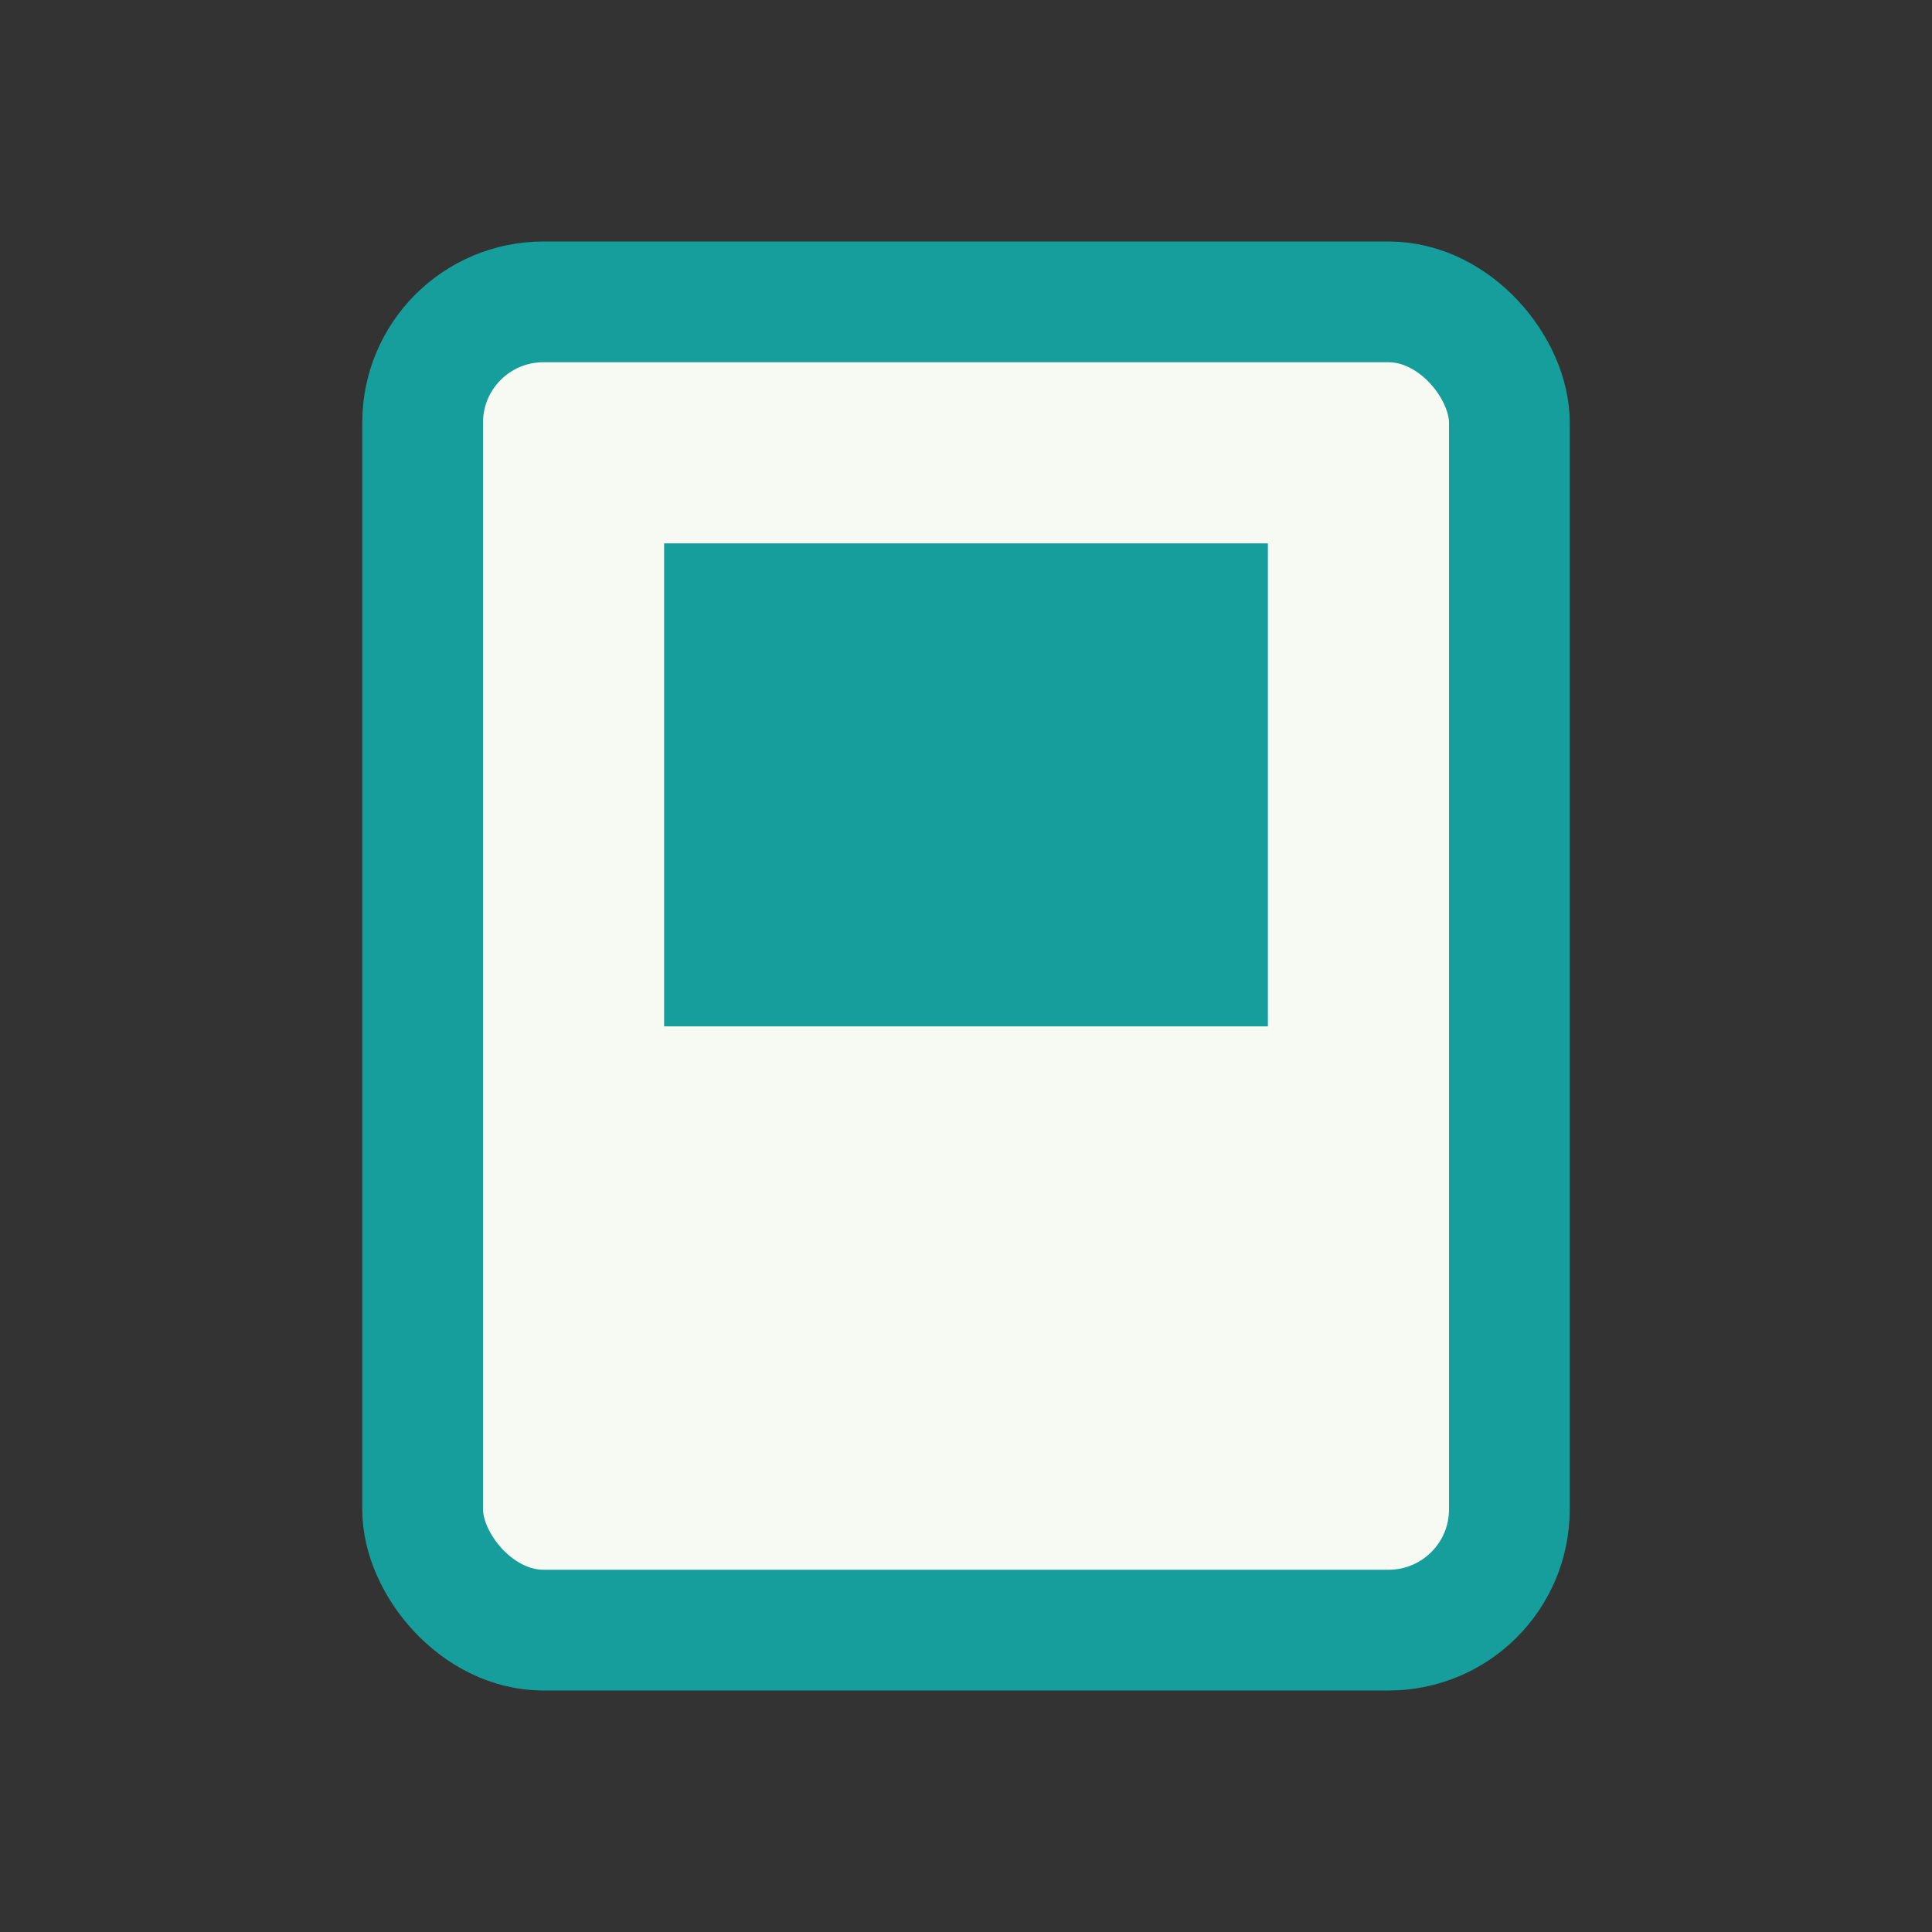
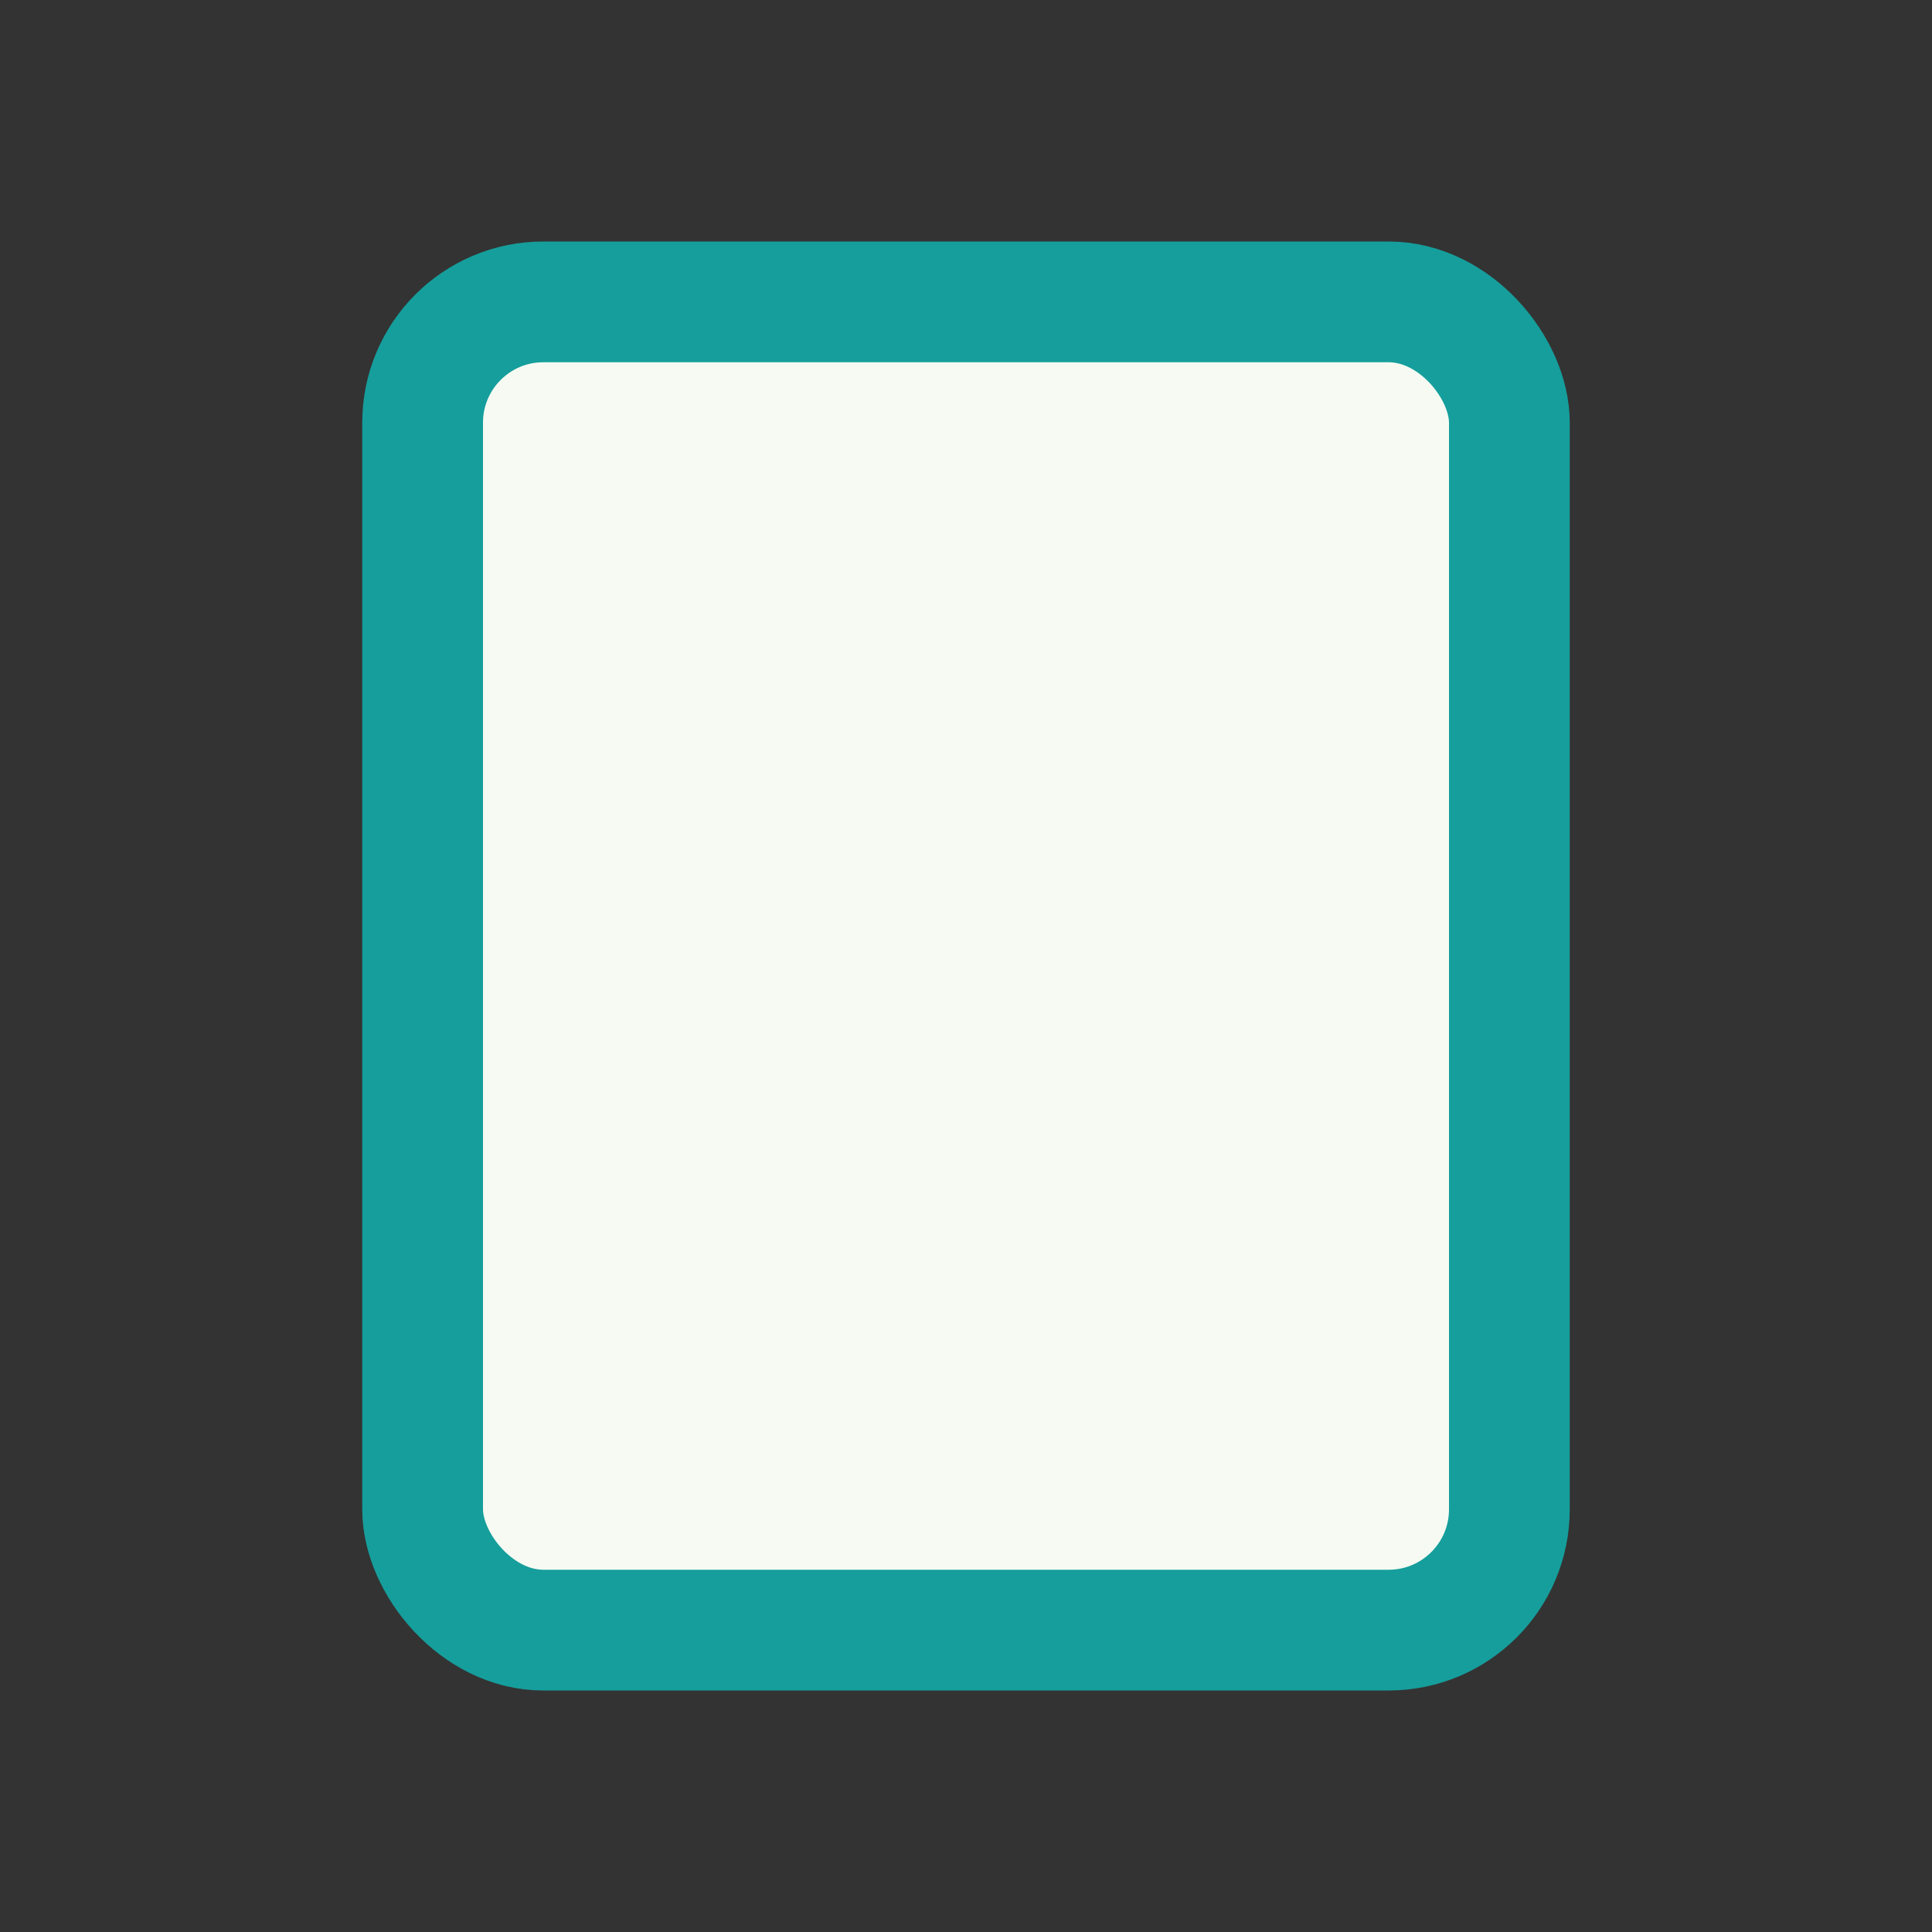
<svg xmlns="http://www.w3.org/2000/svg" width="32" height="32" viewBox="0 0 32 32">
  <rect x="0" y="0" width="32" height="32" fill="#333333" stroke="none" />
  <rect x="7" y="5" width="18" height="22" rx="2" fill="#F6FAF2" stroke="#159E9C" stroke-width="2" />
-   <path d="M11 9h10v8H11z" fill="#159E9C" />
</svg>